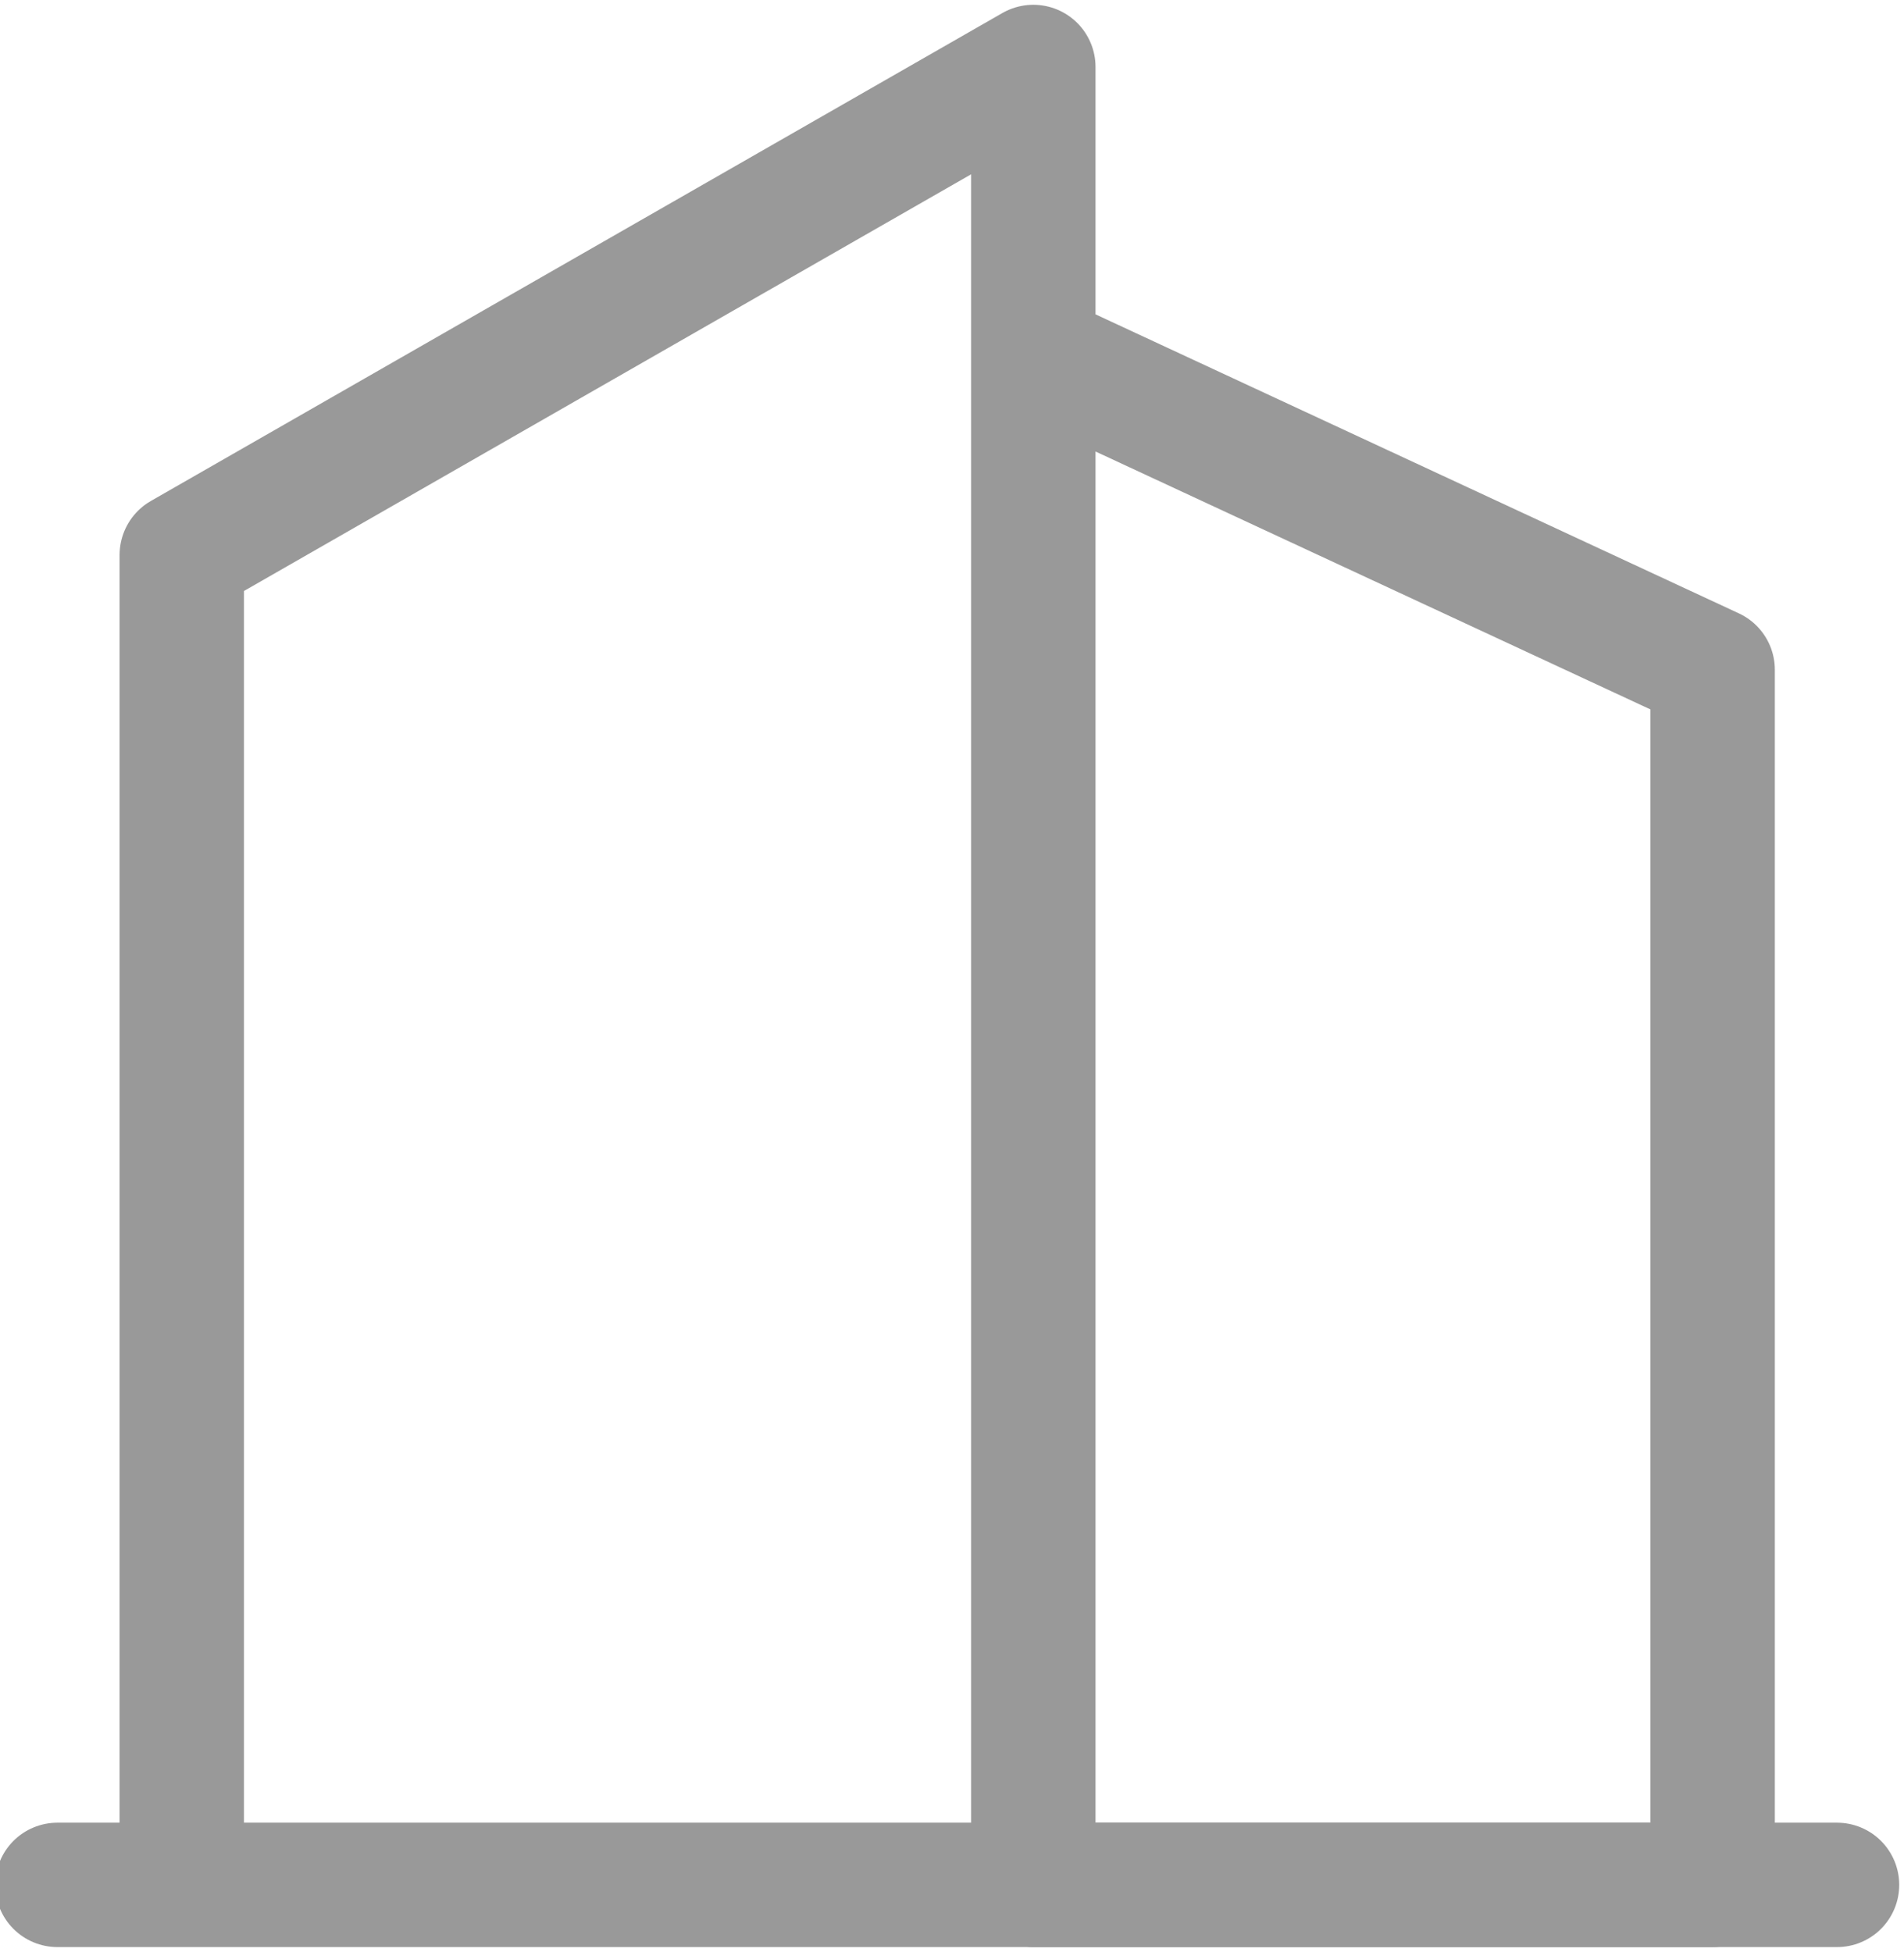
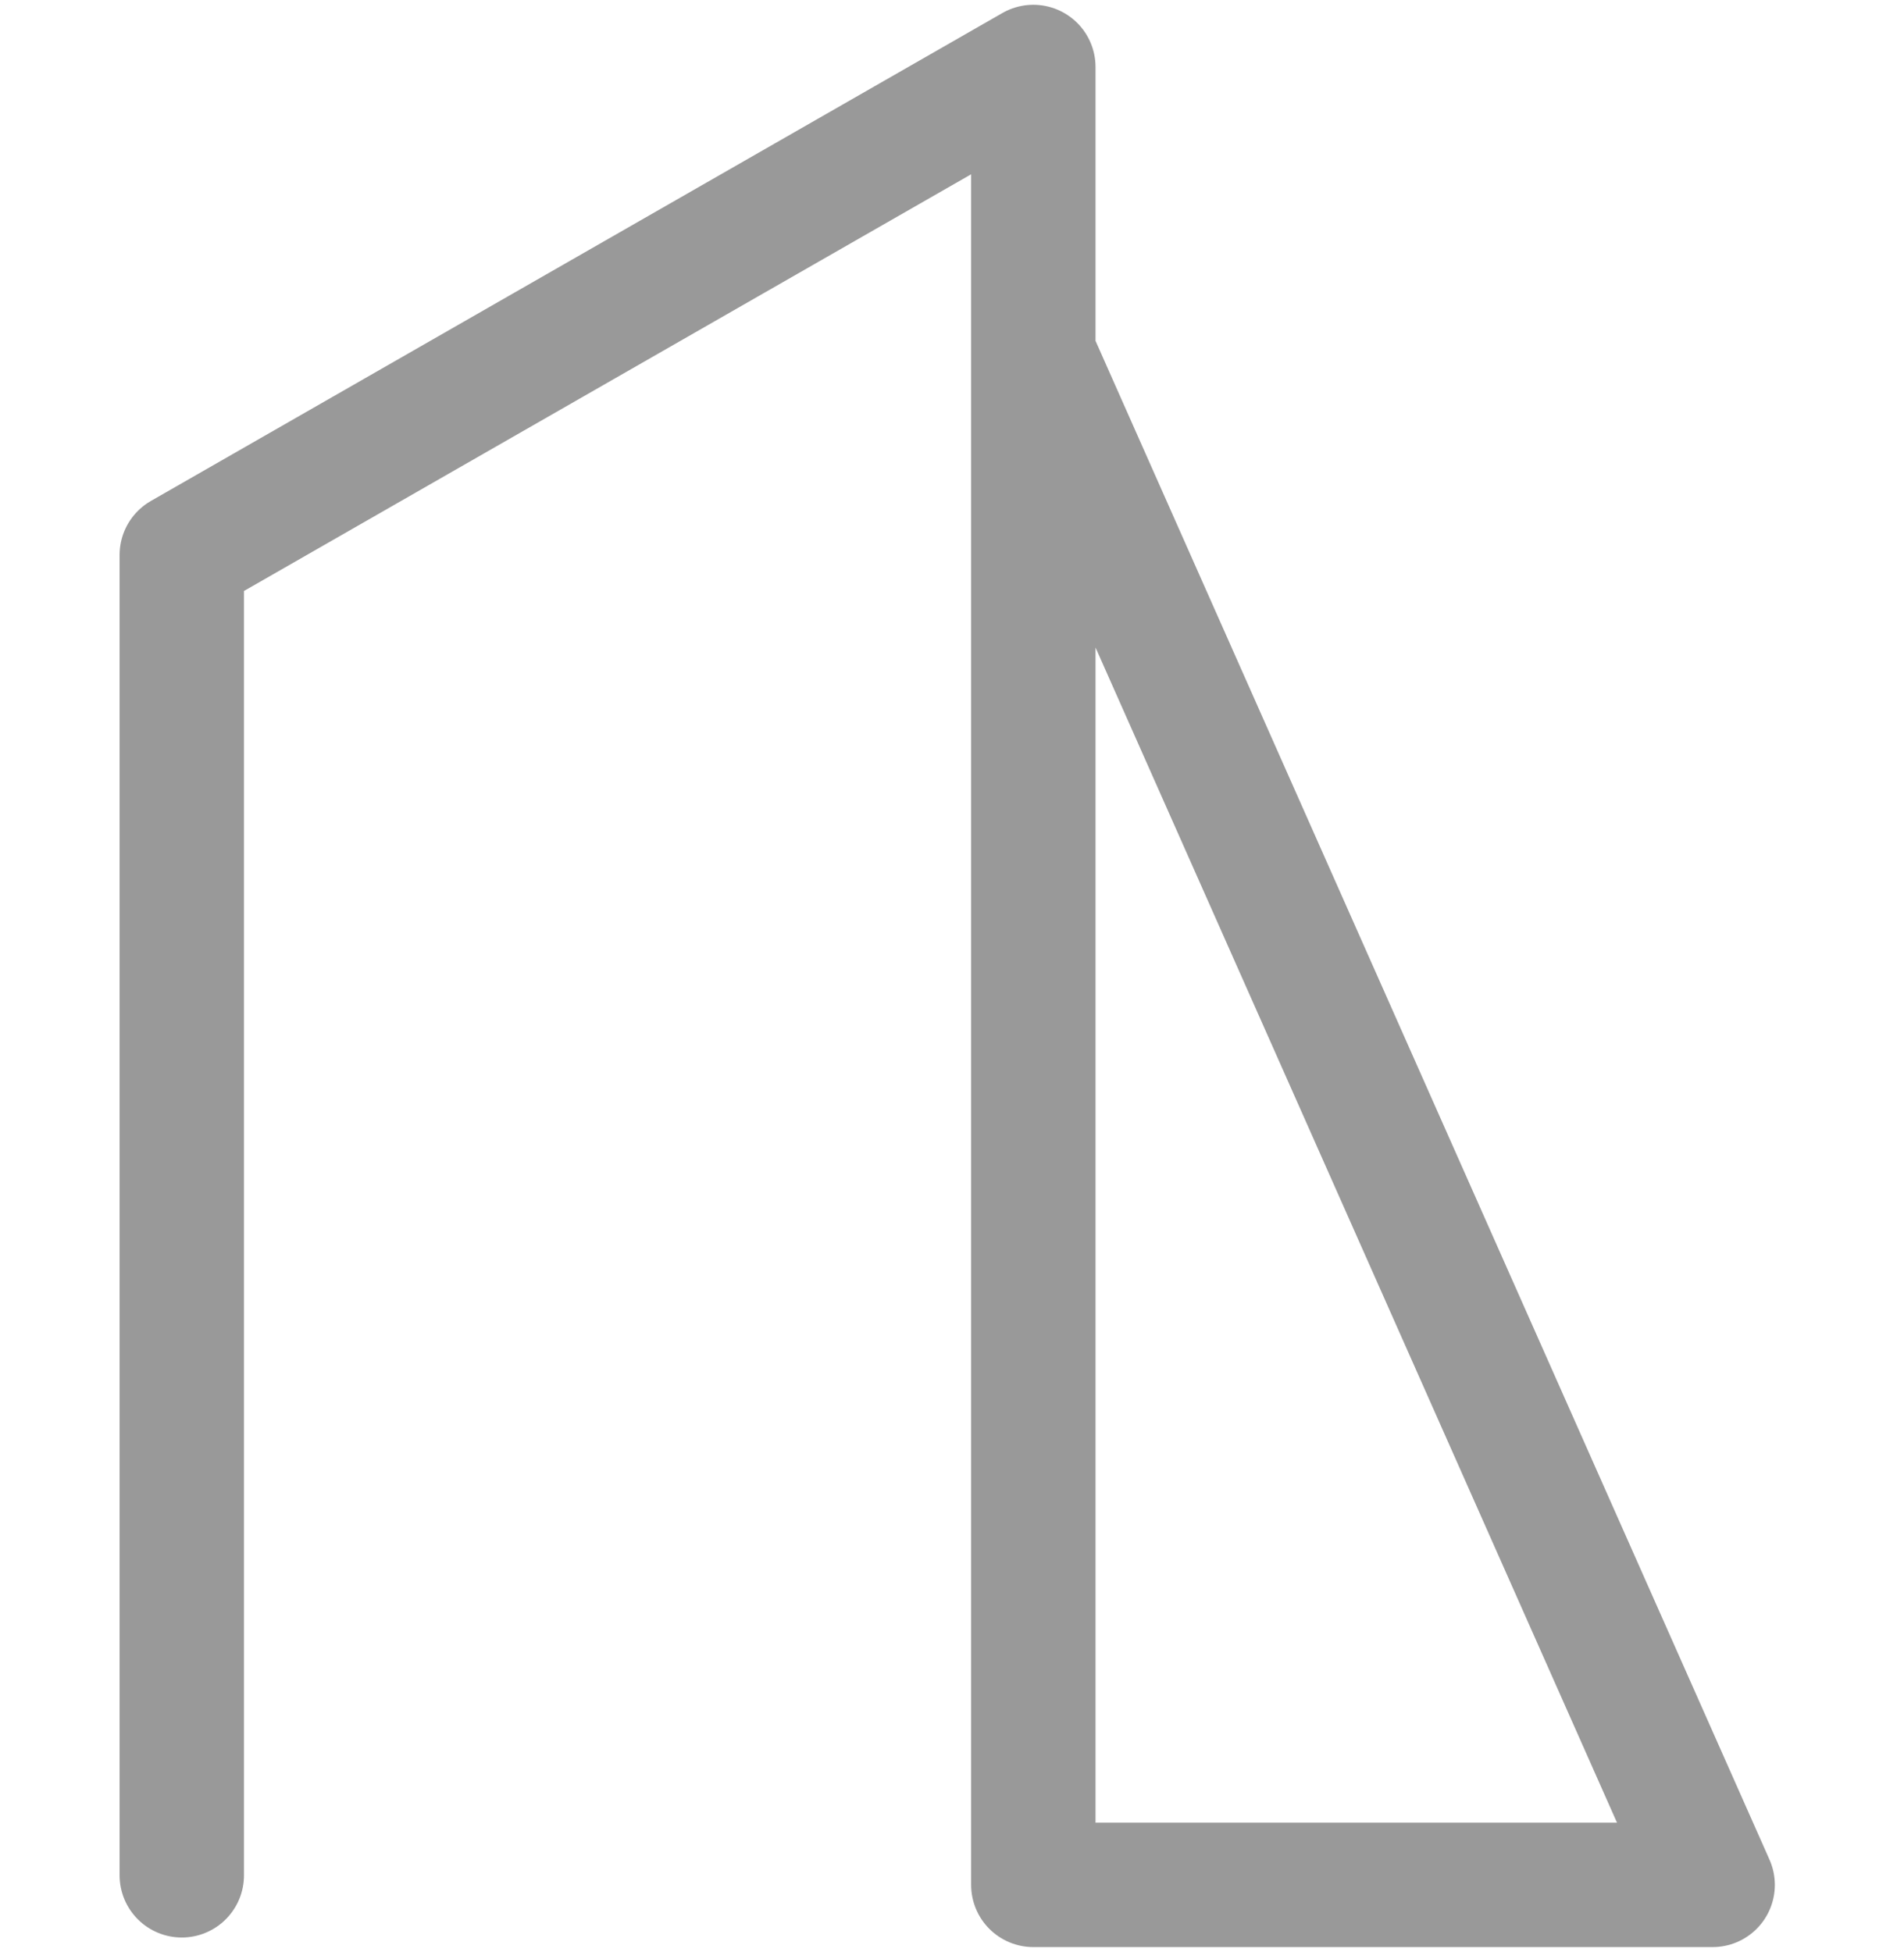
<svg xmlns="http://www.w3.org/2000/svg" width="199" height="204" viewBox="0 0 199 204">
  <defs>
    <style>
      .cls-1 {
        fill: none;
        stroke: #999;
        stroke-linecap: round;
        stroke-linejoin: round;
        stroke-width: 13px;
        fill-rule: evenodd;
      }
    </style>
  </defs>
-   <path id="形状_2" data-name="形状 2" class="cls-1" d="M6,197H192" />
-   <path id="形状_3" data-name="形状 3" class="cls-1" d="M19,196V58L108,7V197h71V70L108,37" />
+   <path id="形状_3" data-name="形状 3" class="cls-1" d="M19,196V58L108,7V197h71L108,37" />
</svg>